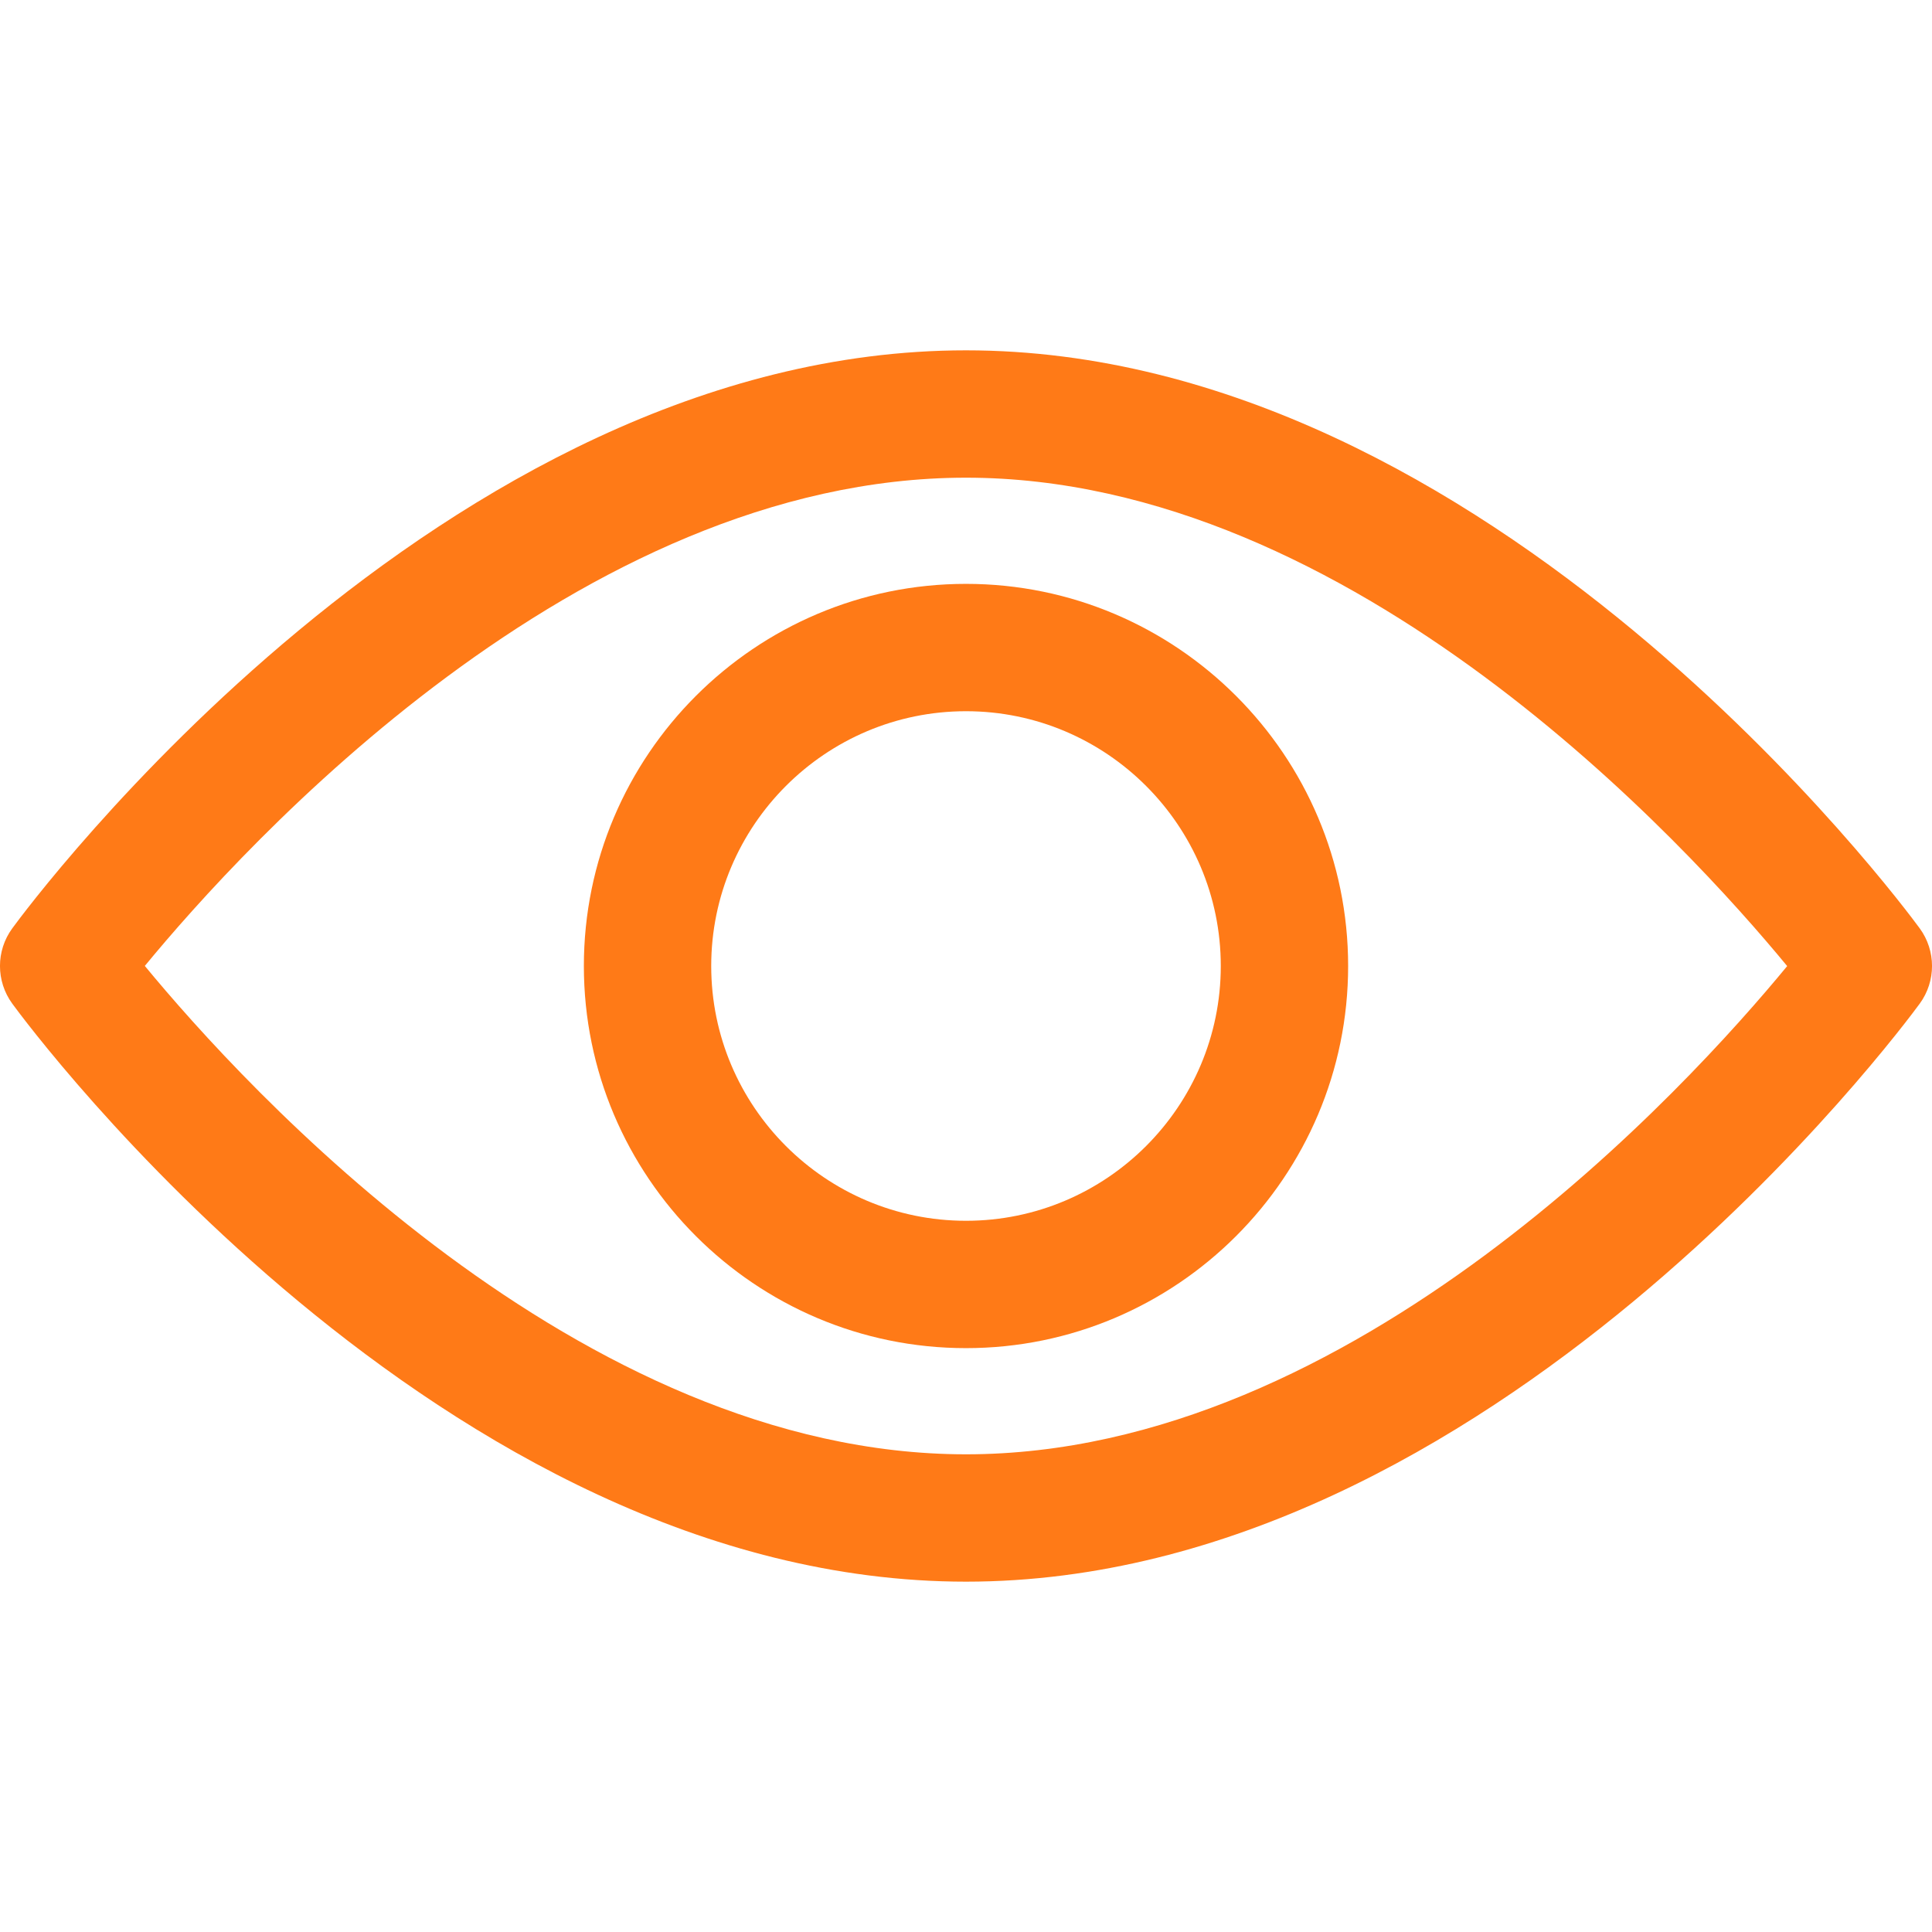
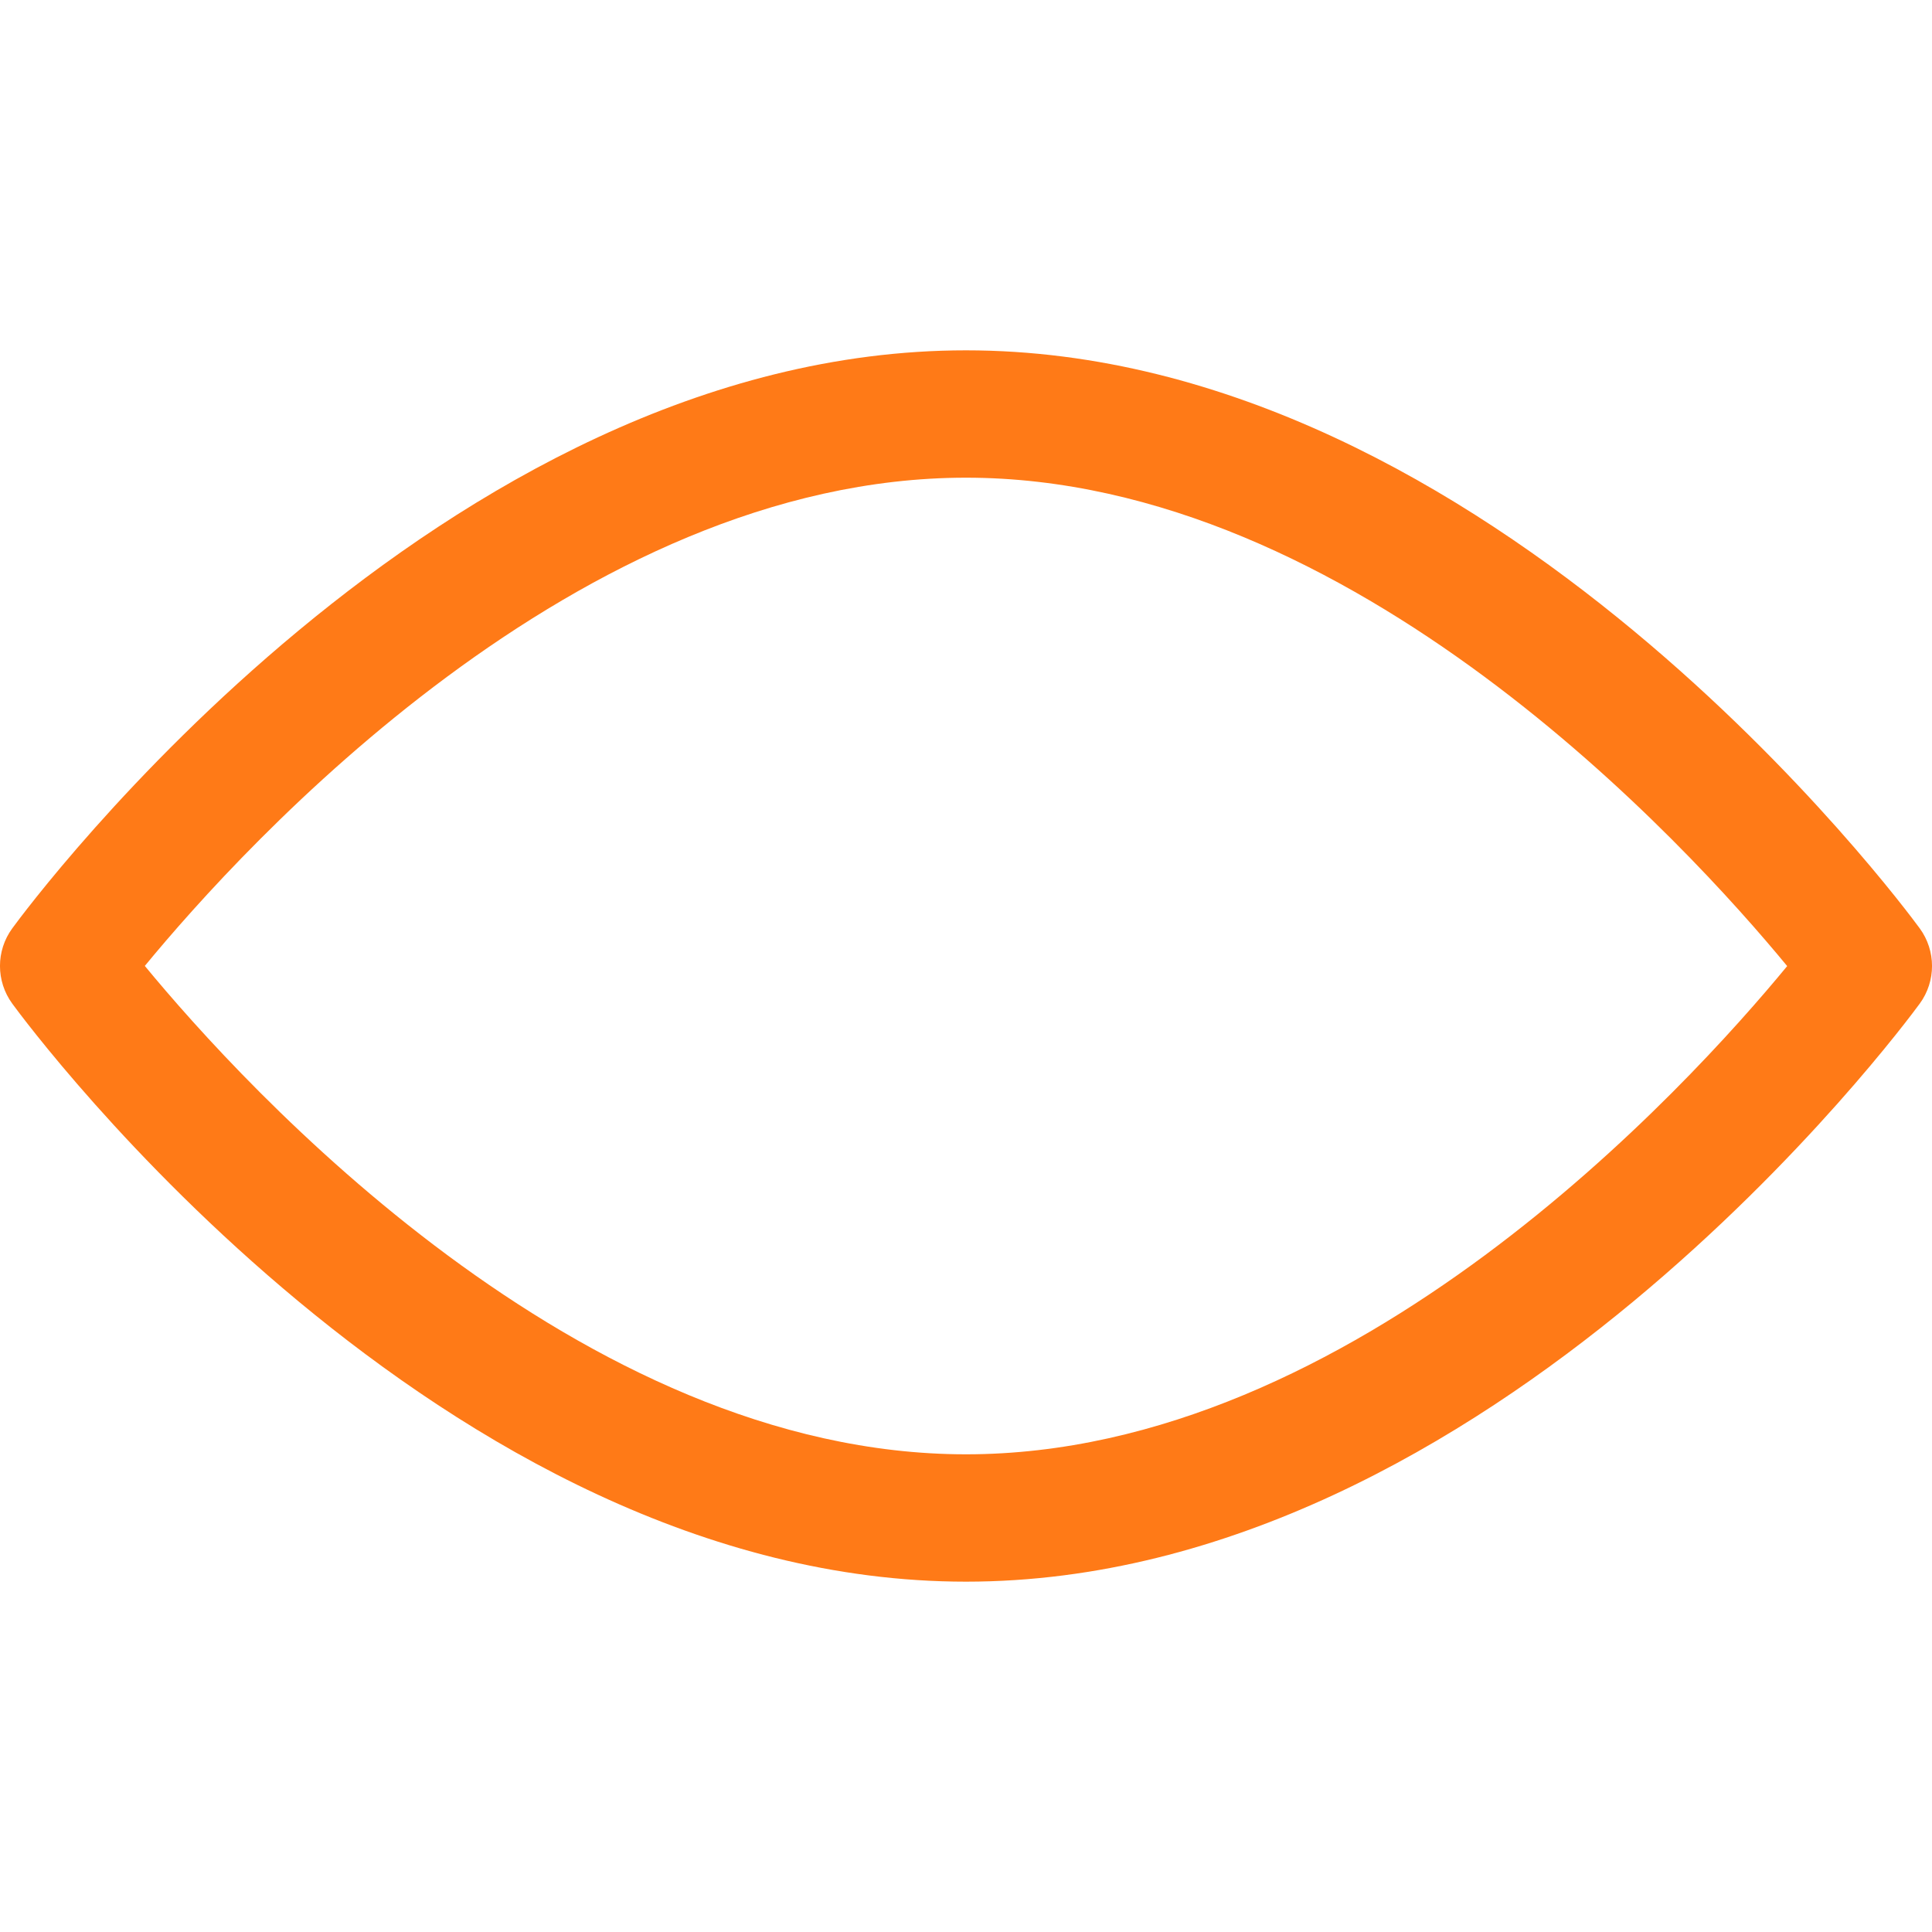
<svg xmlns="http://www.w3.org/2000/svg" width="24" height="24" viewBox="0 0 24 24" fill="none">
  <path d="M23.848 11.533C23.633 11.24 18.524 4.352 12 4.352C5.475 4.352 0.366 11.24 0.152 11.533C-0.051 11.811 -0.051 12.188 0.152 12.467C0.366 12.76 5.475 19.648 12 19.648C18.524 19.648 23.633 12.76 23.848 12.467C24.051 12.189 24.051 11.811 23.848 11.533ZM12 18.066C7.194 18.066 3.031 13.494 1.799 11.999C3.03 10.504 7.184 5.934 12 5.934C16.806 5.934 20.968 10.505 22.201 12.001C20.97 13.496 16.816 18.066 12 18.066Z" fill="#FF7A17" />
-   <path d="M12 7.253C9.382 7.253 7.253 9.382 7.253 12C7.253 14.618 9.382 16.747 12 16.747C14.617 16.747 16.747 14.618 16.747 12C16.747 9.382 14.617 7.253 12 7.253ZM12 15.165C10.255 15.165 8.835 13.745 8.835 12C8.835 10.255 10.255 8.835 12 8.835C13.745 8.835 15.165 10.255 15.165 12C15.165 13.745 13.745 15.165 12 15.165Z" fill="#FF7A17" />
</svg>